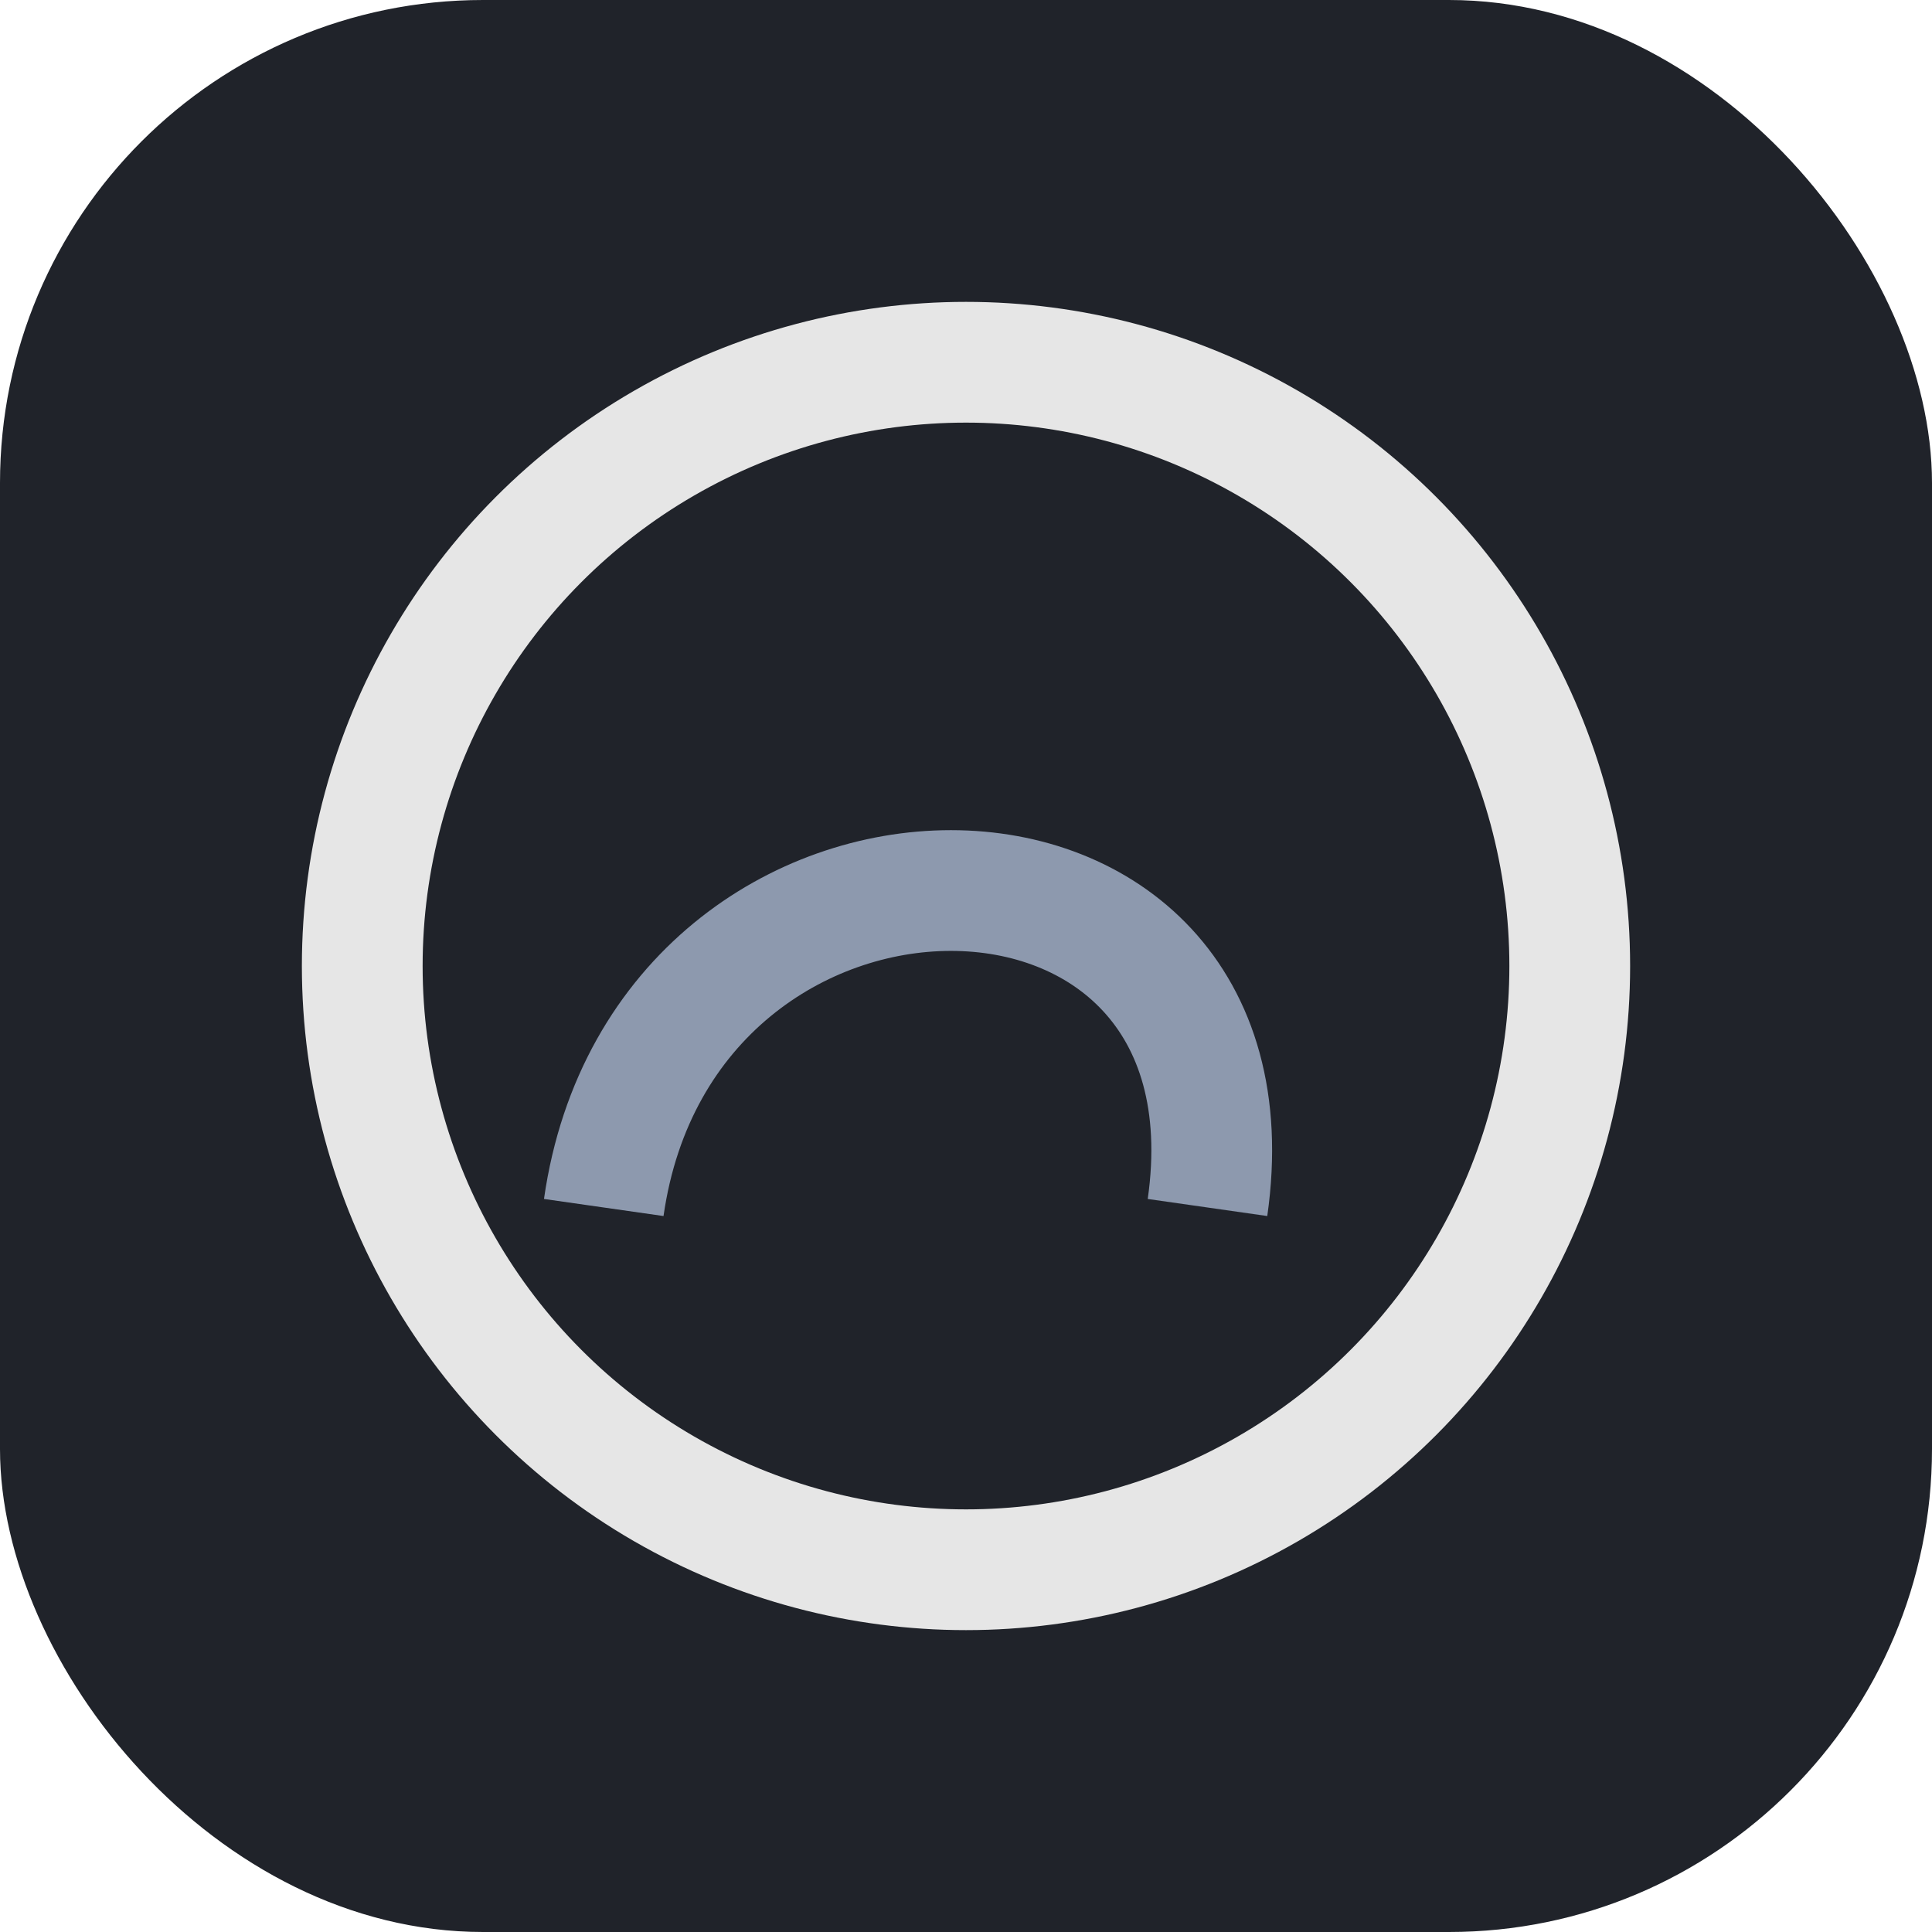
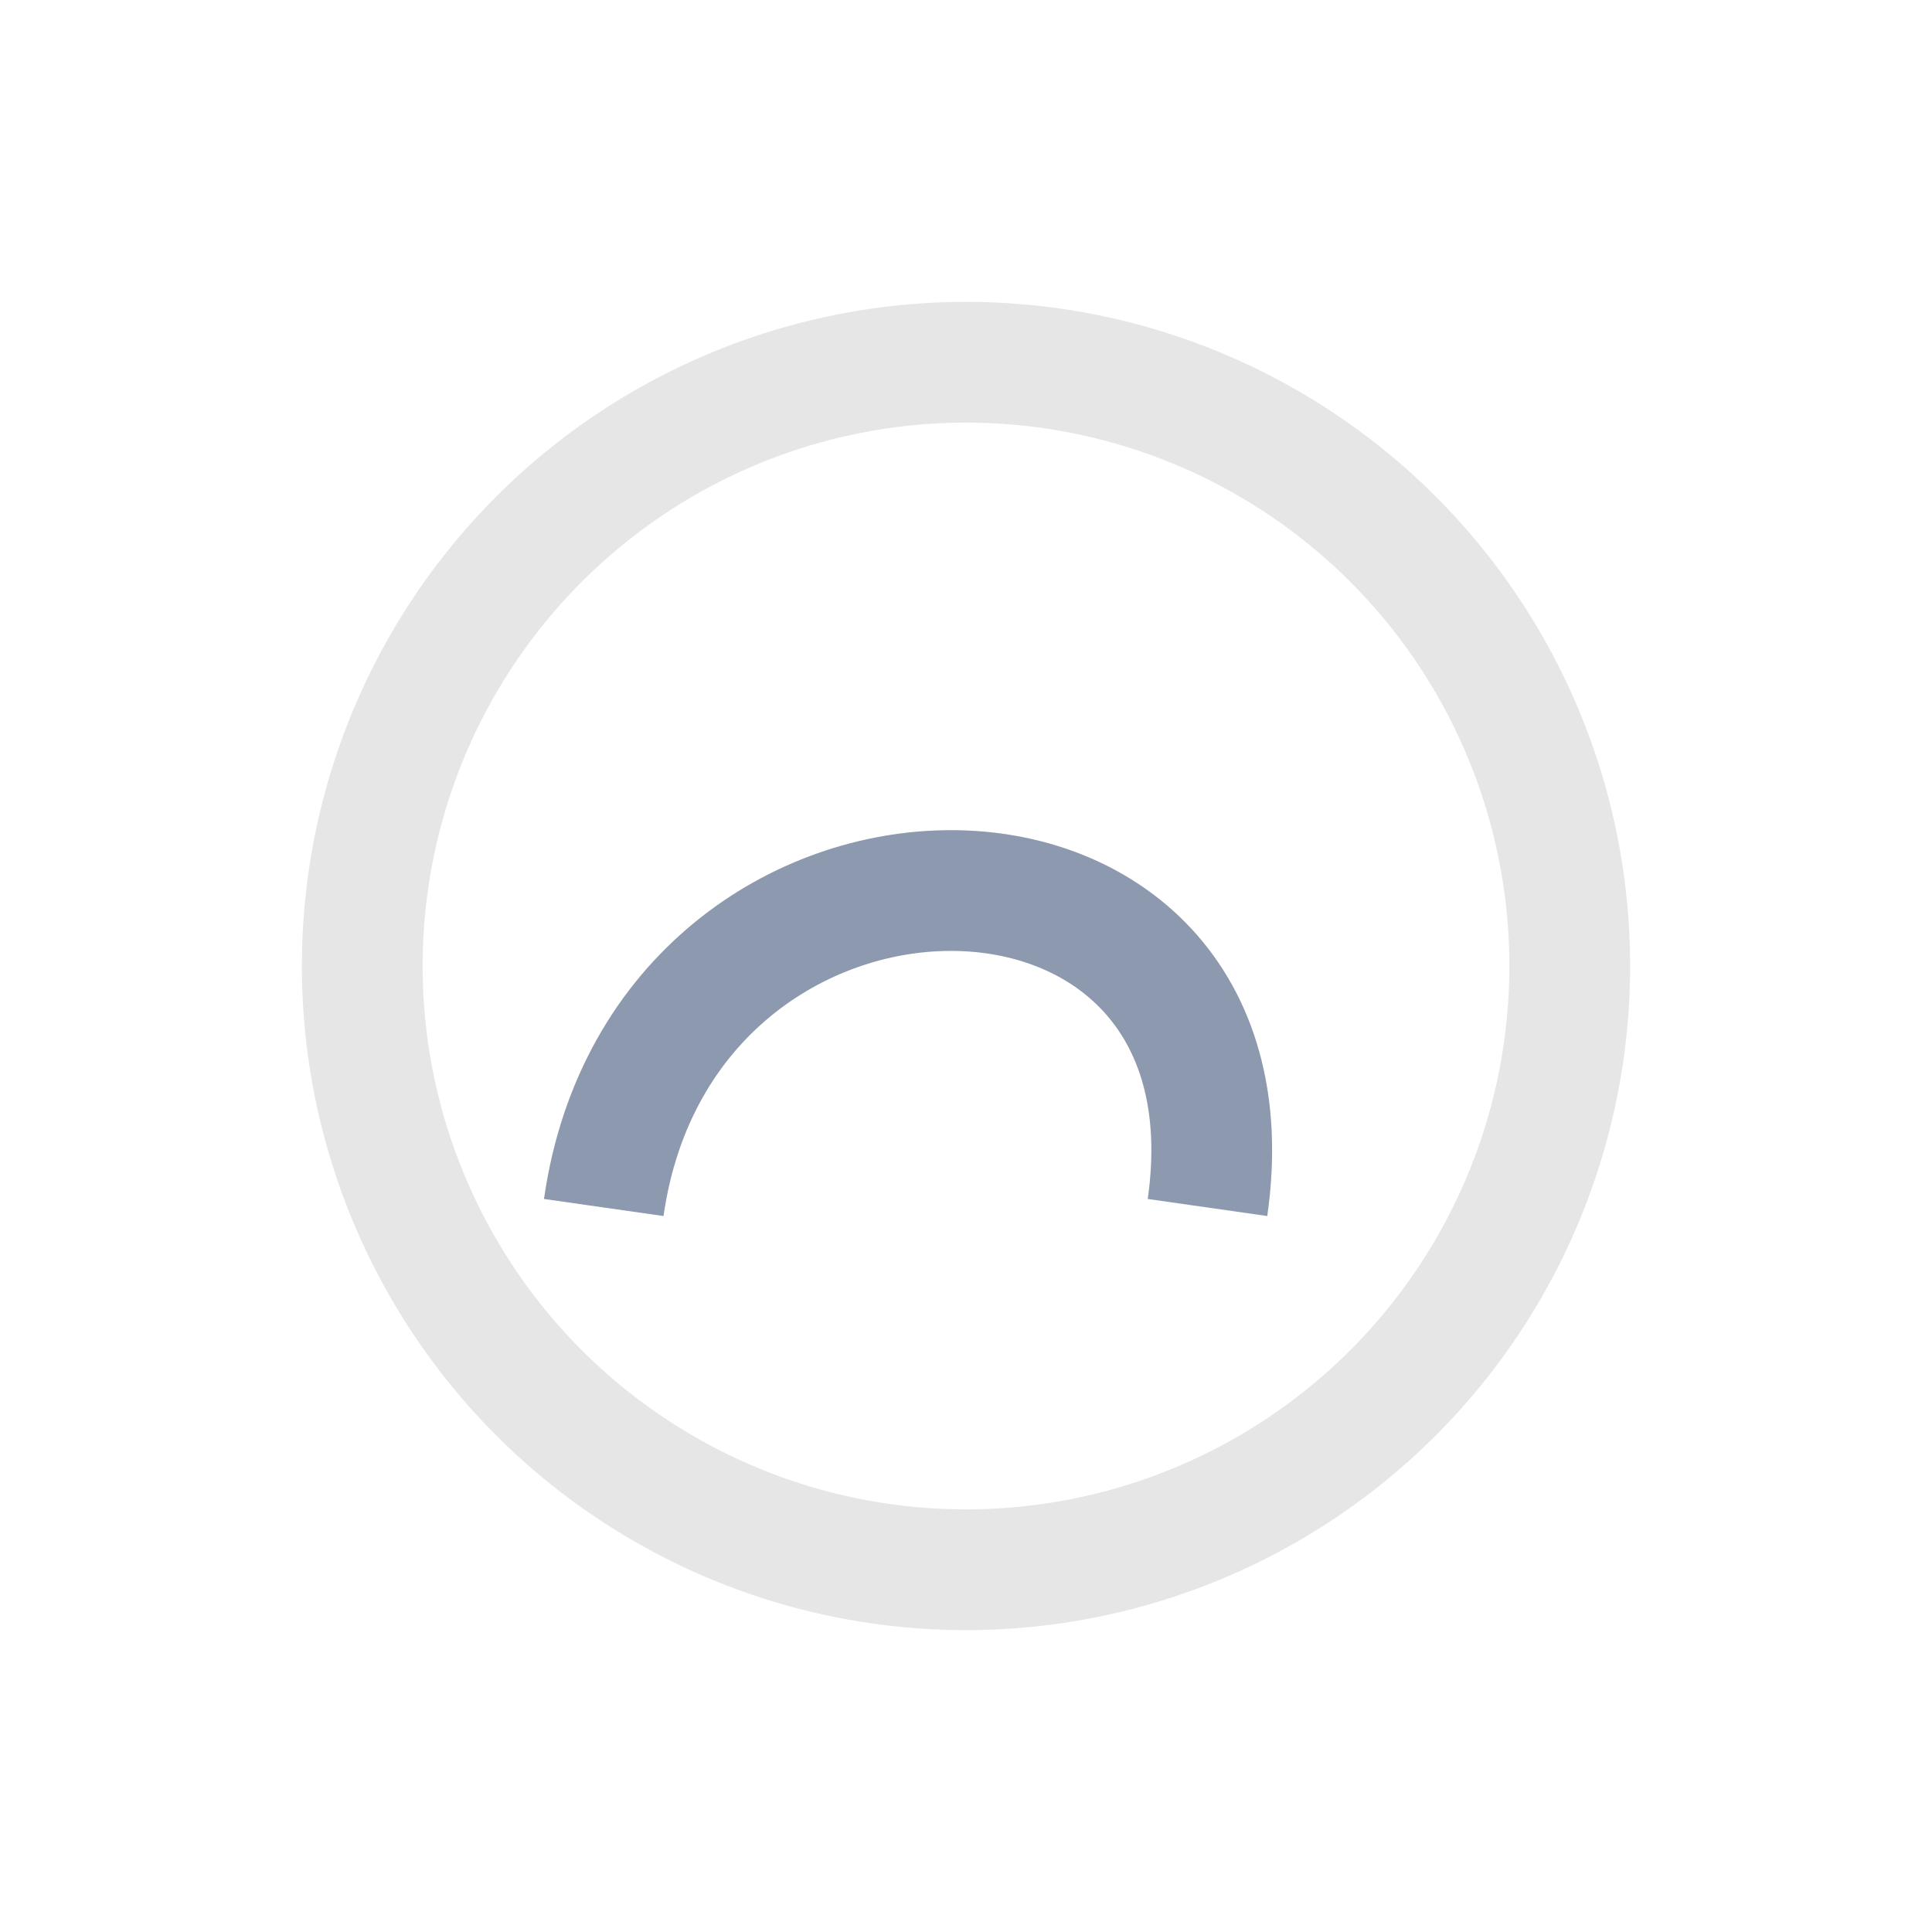
<svg xmlns="http://www.w3.org/2000/svg" width="32" height="32" viewBox="0 0 32 32">
-   <rect width="32" height="32" rx="8" fill="#20232A" />
  <circle cx="16" cy="16" r="10" stroke="#E6E6E6" stroke-width="2" fill="none" />
  <path d="M10 20c1-7 11-7 10 0" stroke="#8D99AE" stroke-width="2" fill="none" />
</svg>